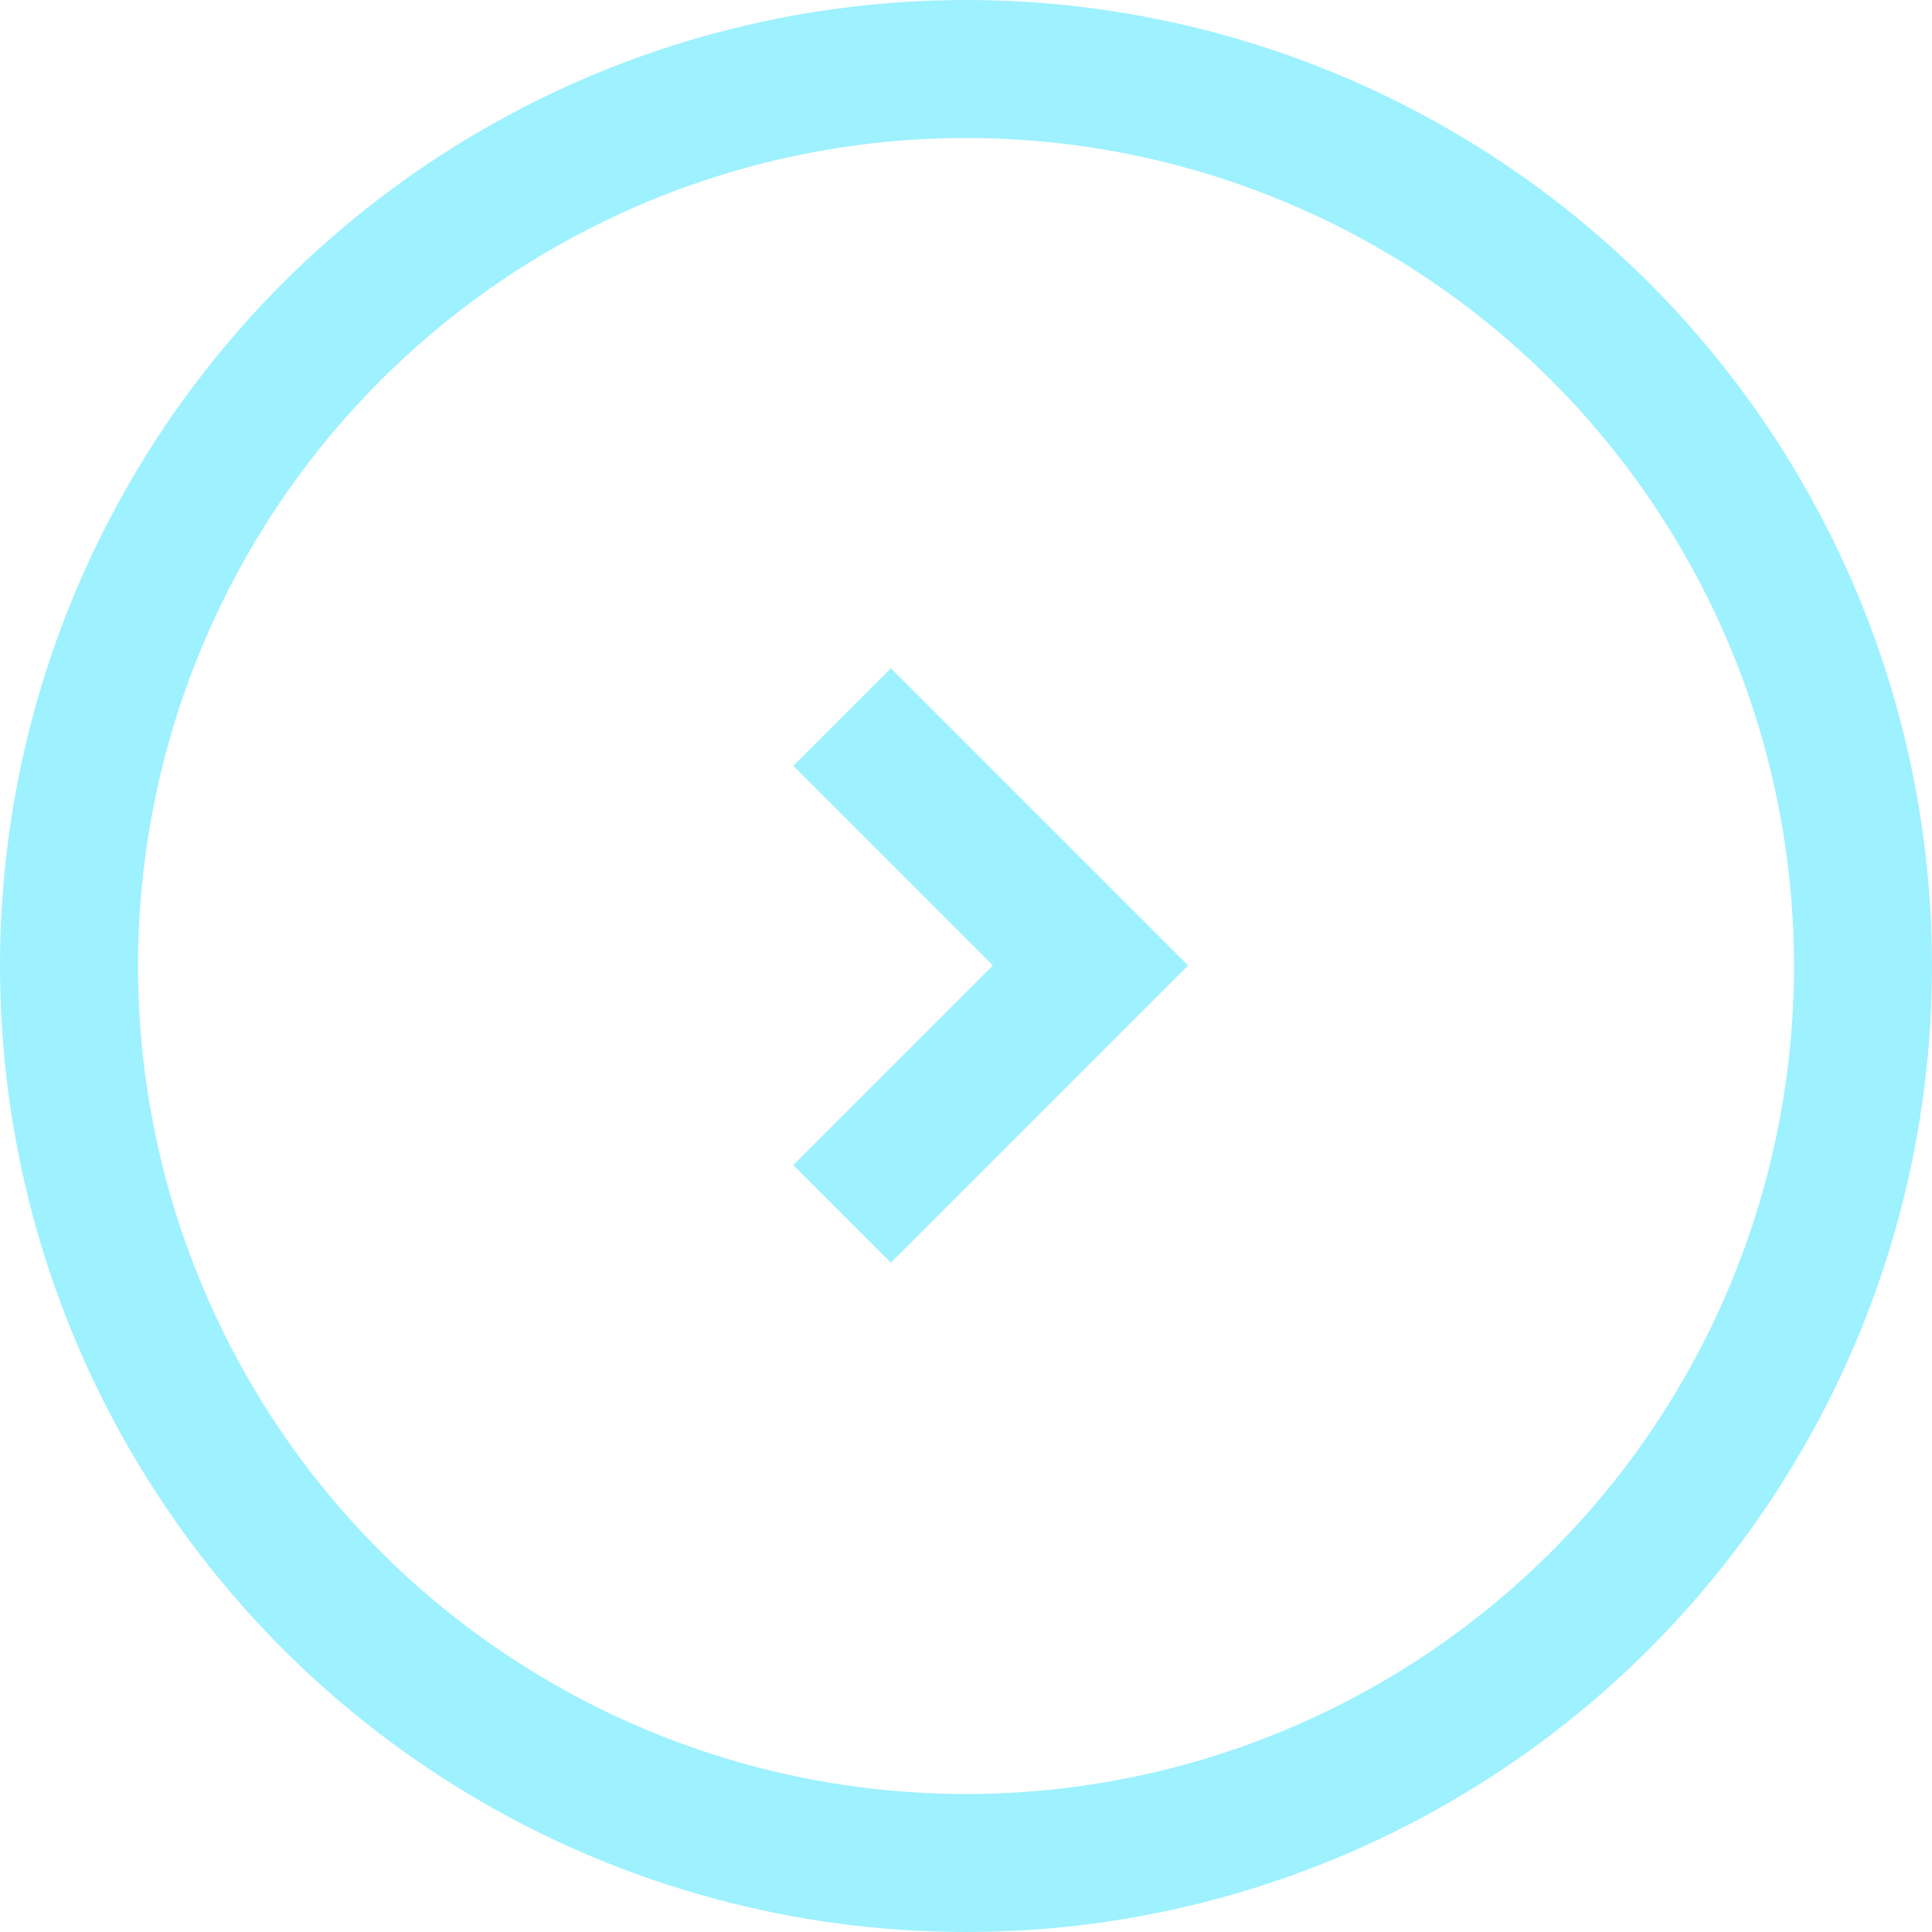
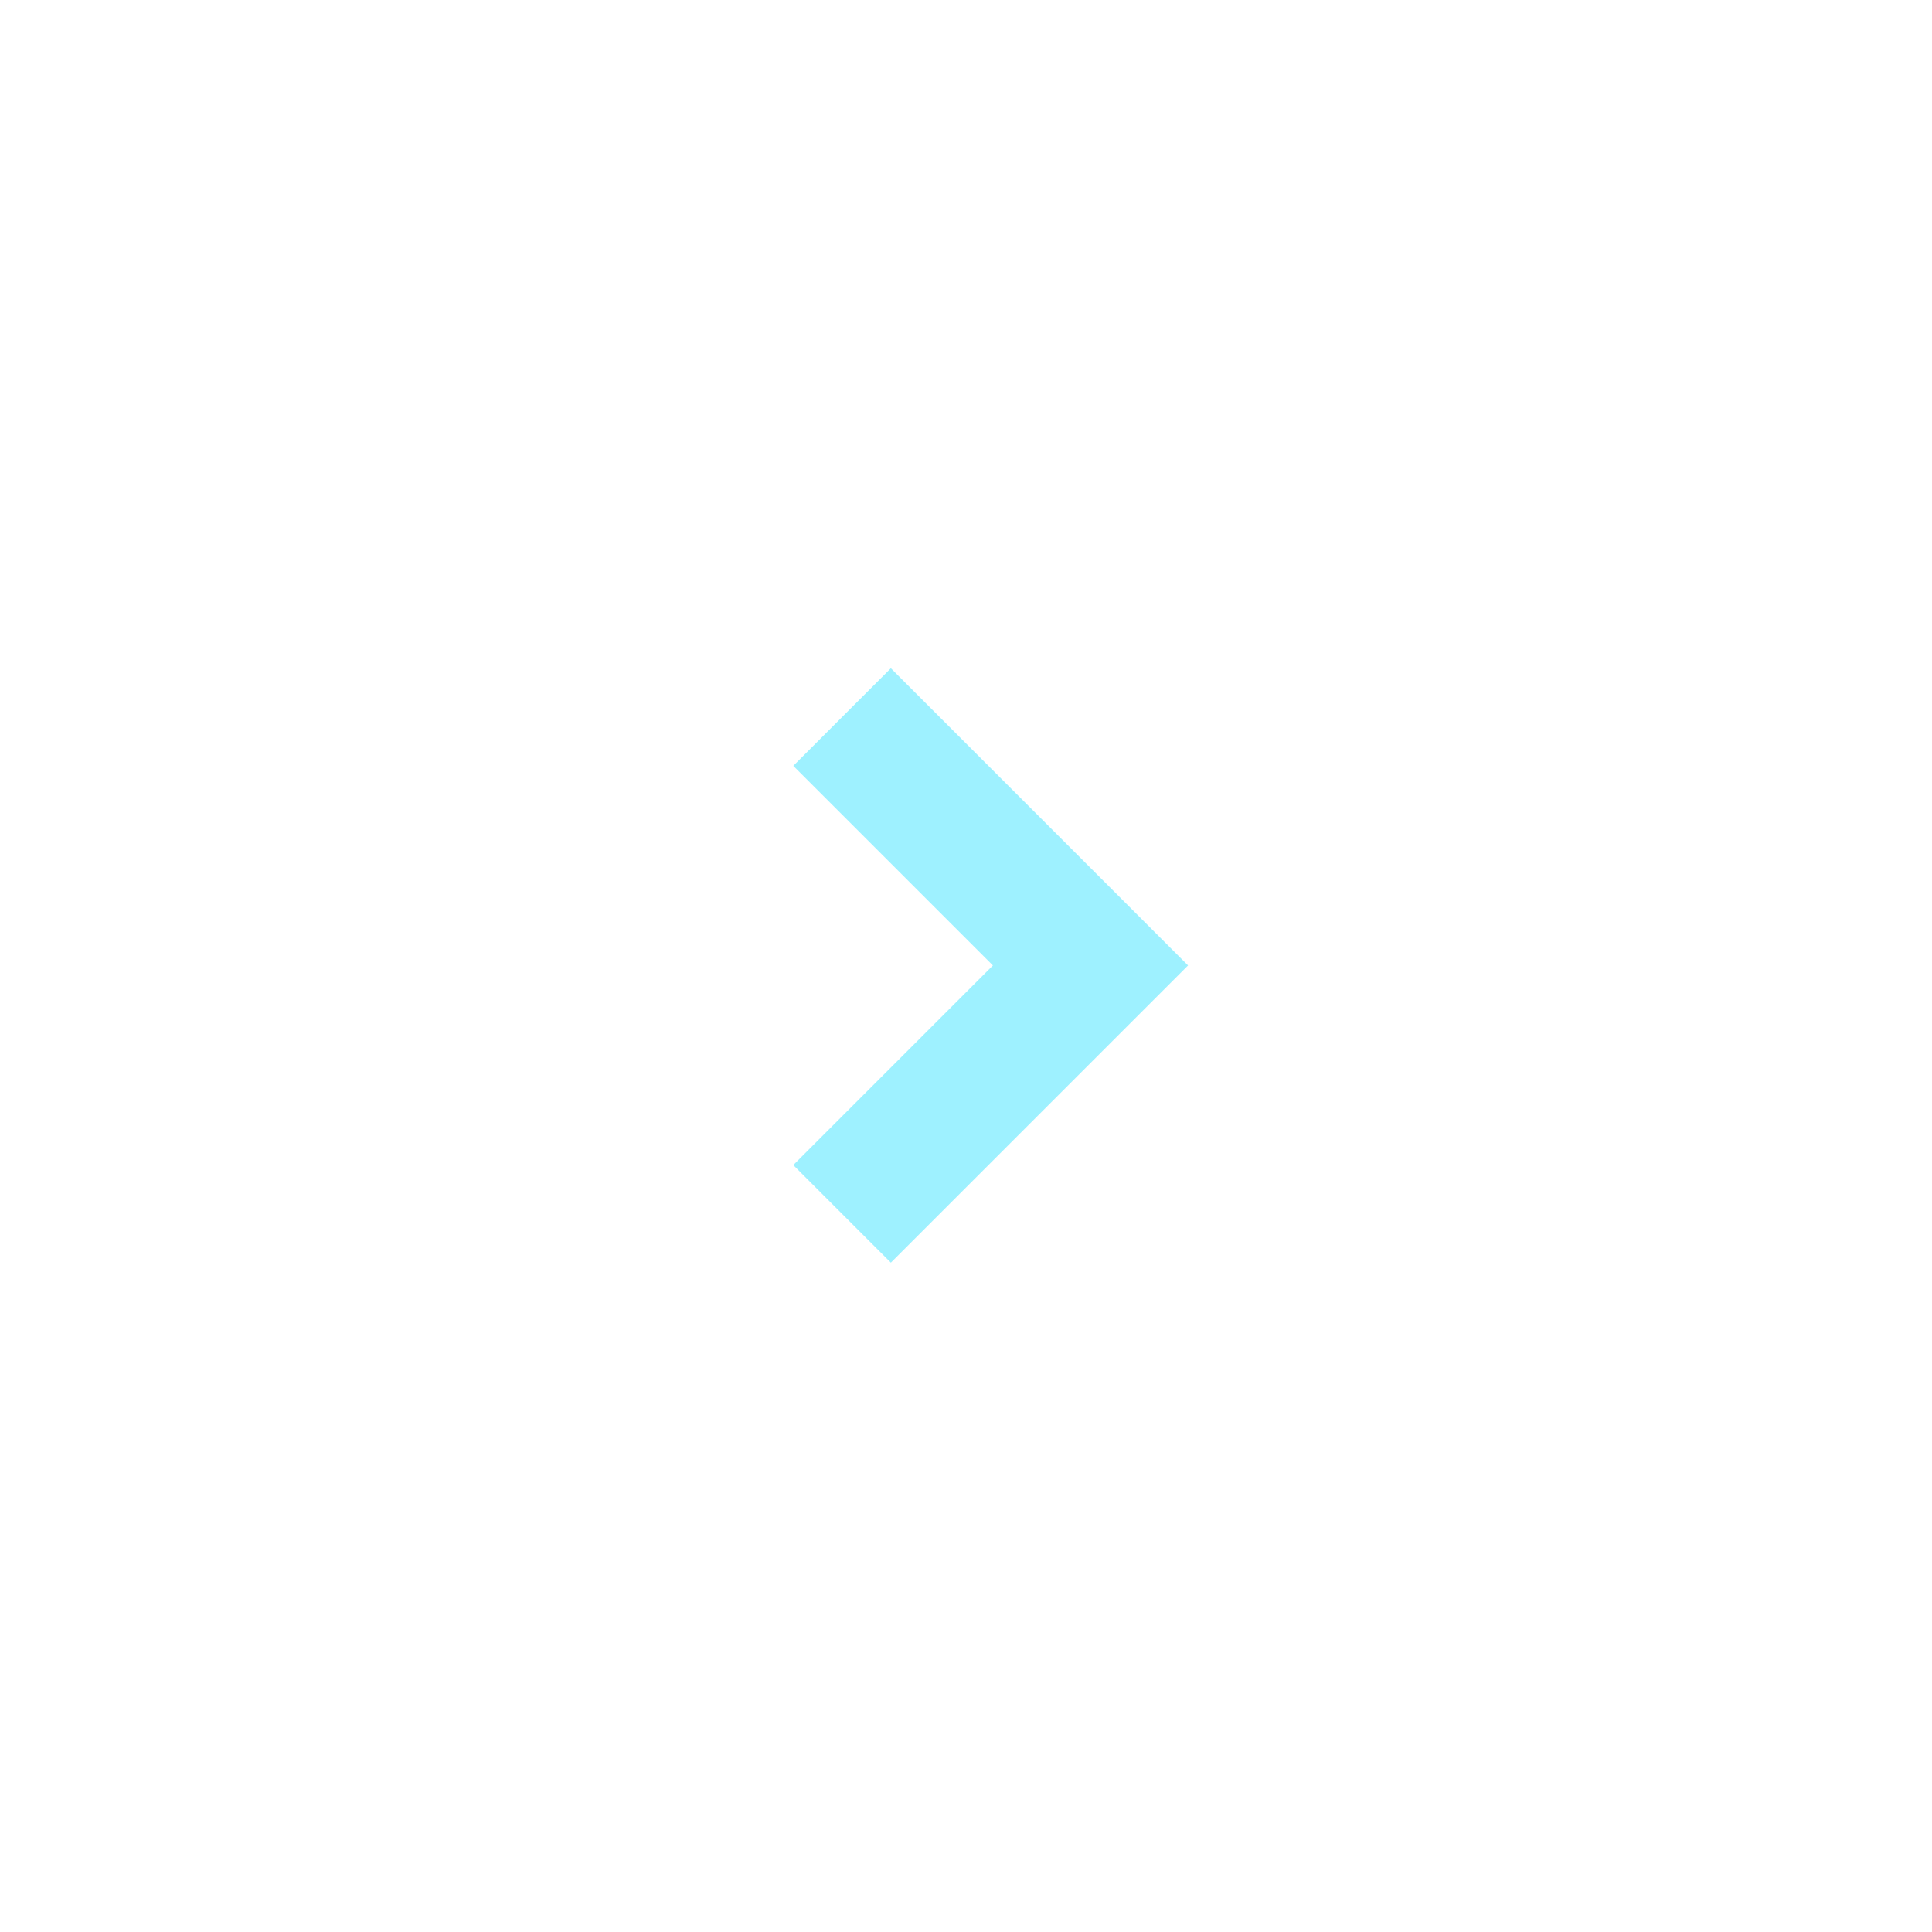
<svg xmlns="http://www.w3.org/2000/svg" width="14" height="14" viewBox="0 0 14 14">
  <g id="グループ_9517" data-name="グループ 9517" transform="translate(-3649 128) rotate(-90)">
    <g id="楕円形_376" data-name="楕円形 376" transform="translate(114 3649)" fill="none" stroke="#9ef1ff" stroke-width="1">
      <circle cx="7" cy="7" r="7" stroke="none" />
-       <circle cx="7" cy="7" r="6.5" fill="none" />
    </g>
    <path id="パス_2749" data-name="パス 2749" d="M15334.27-11209l1.8,1.8,1.8-1.8" transform="translate(-15215.066 14864.102)" fill="none" stroke="#9ef1ff" stroke-width="1" />
  </g>
</svg>